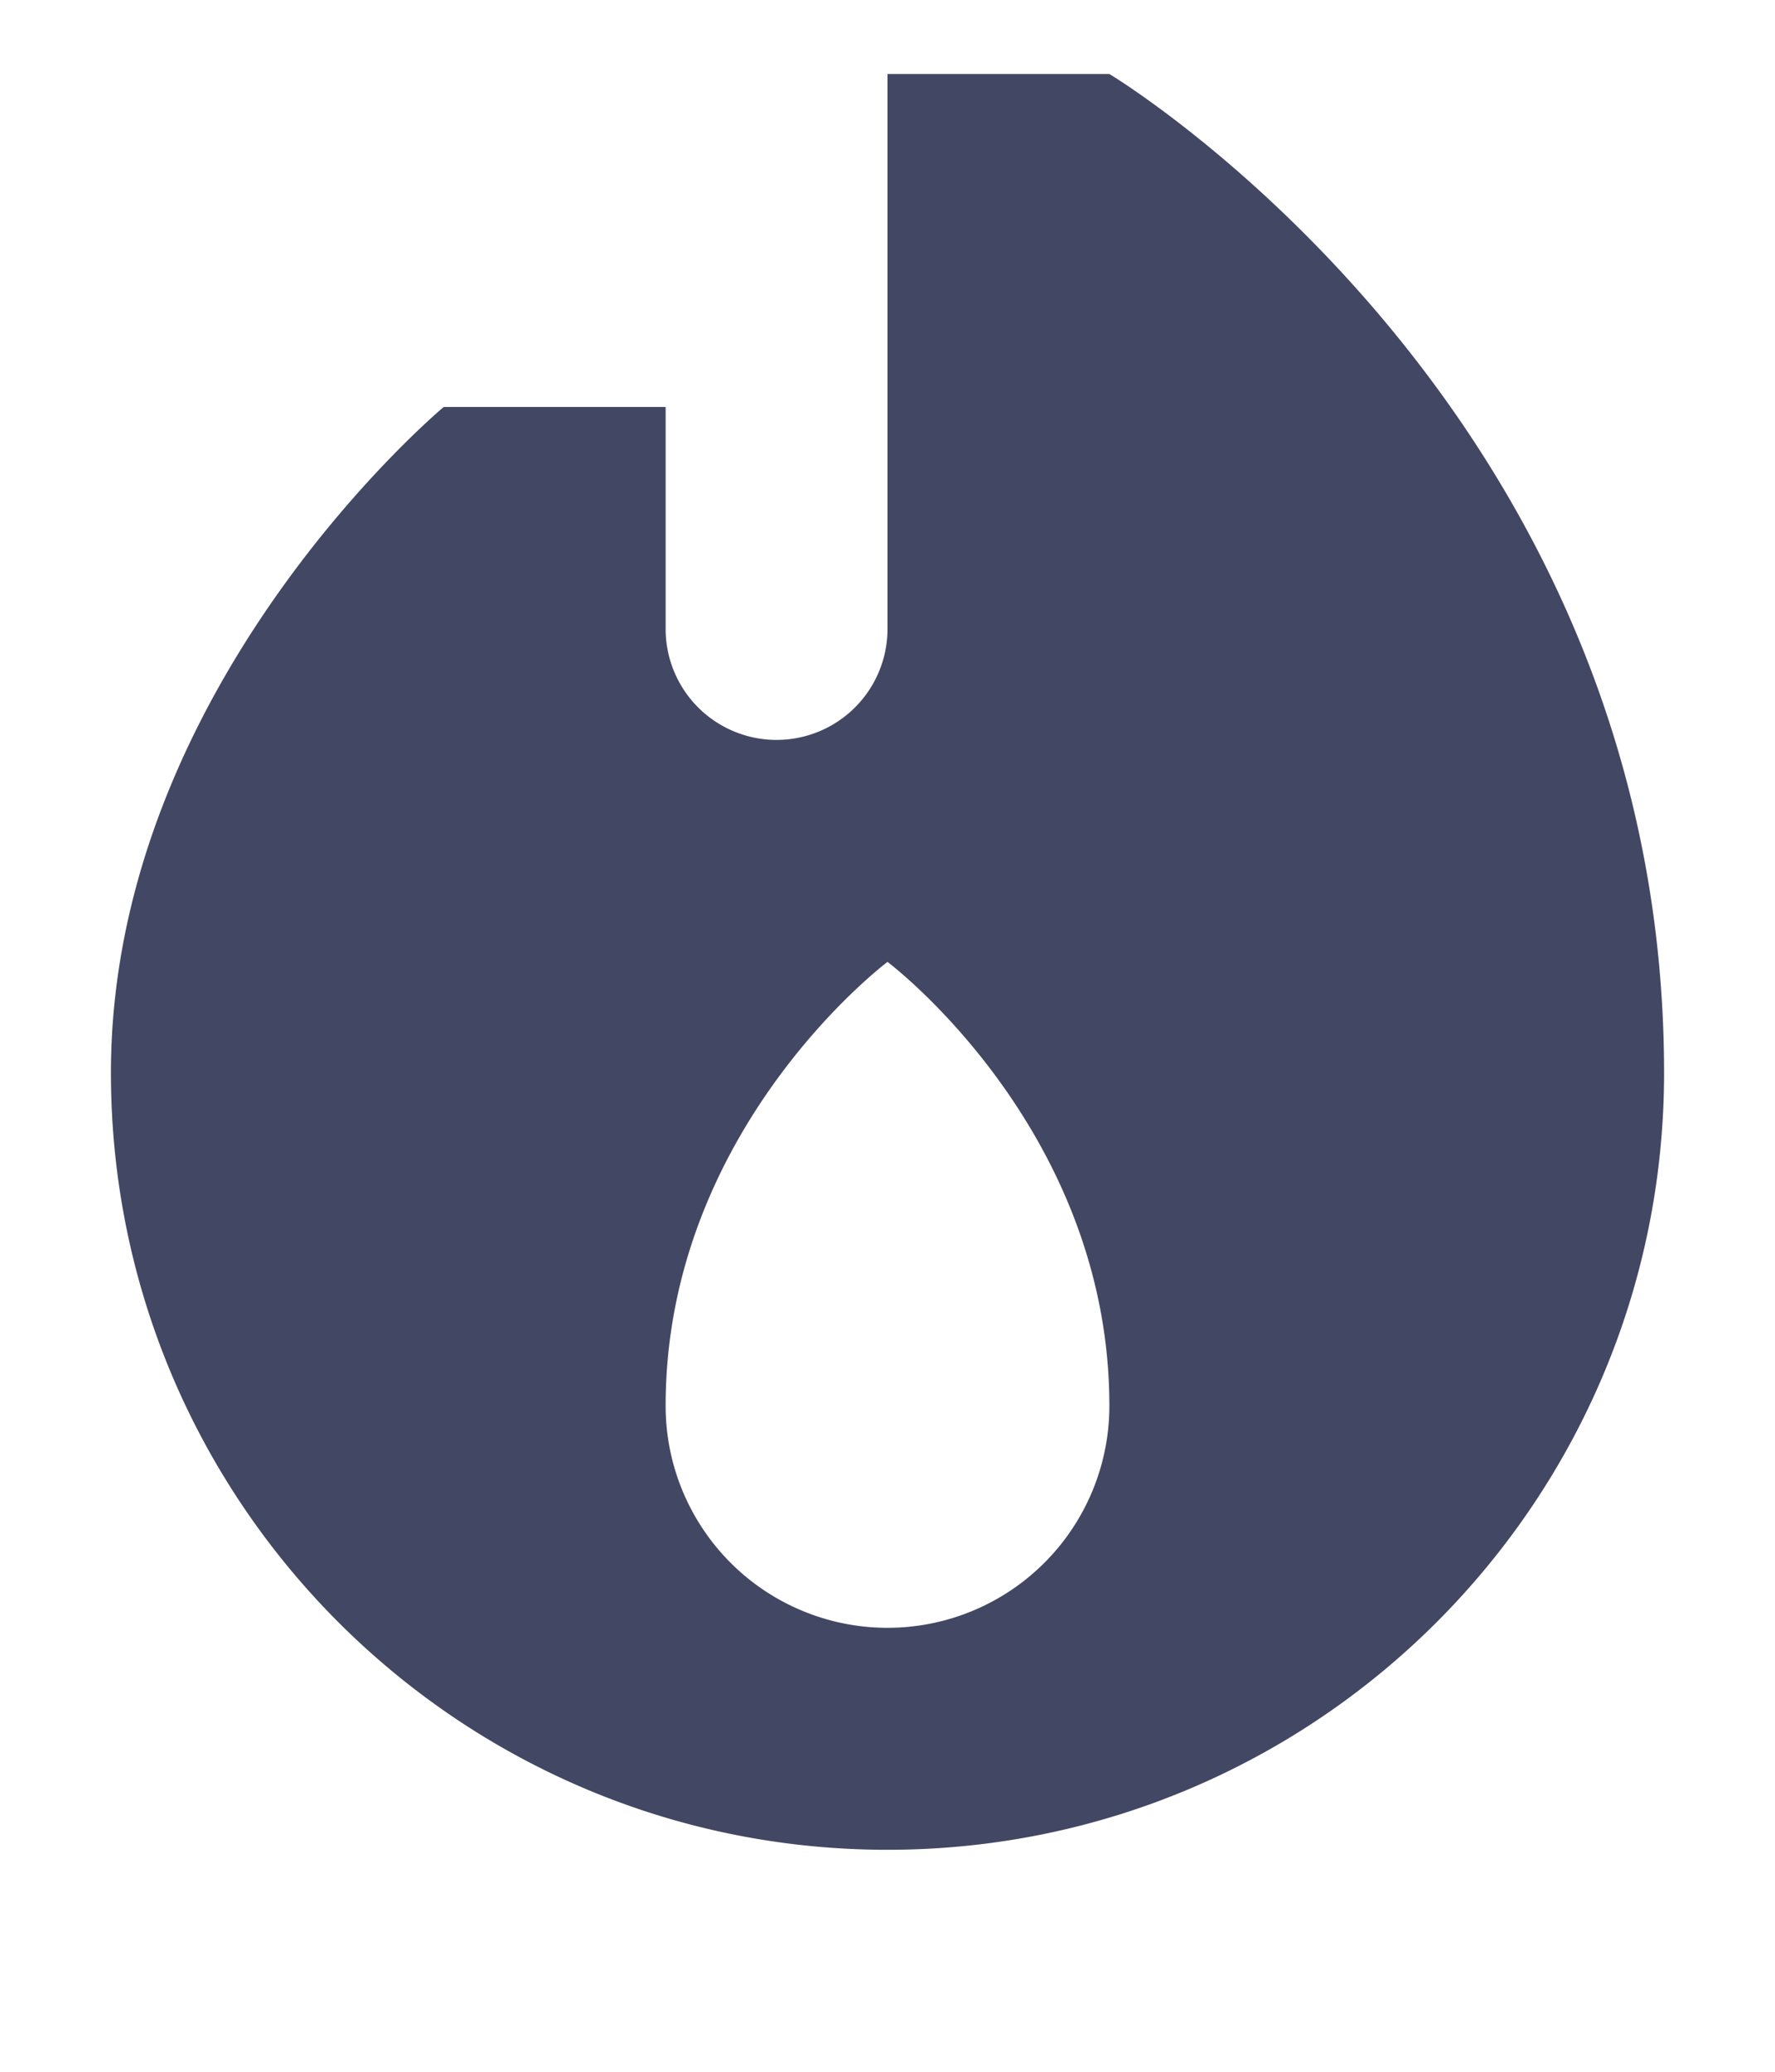
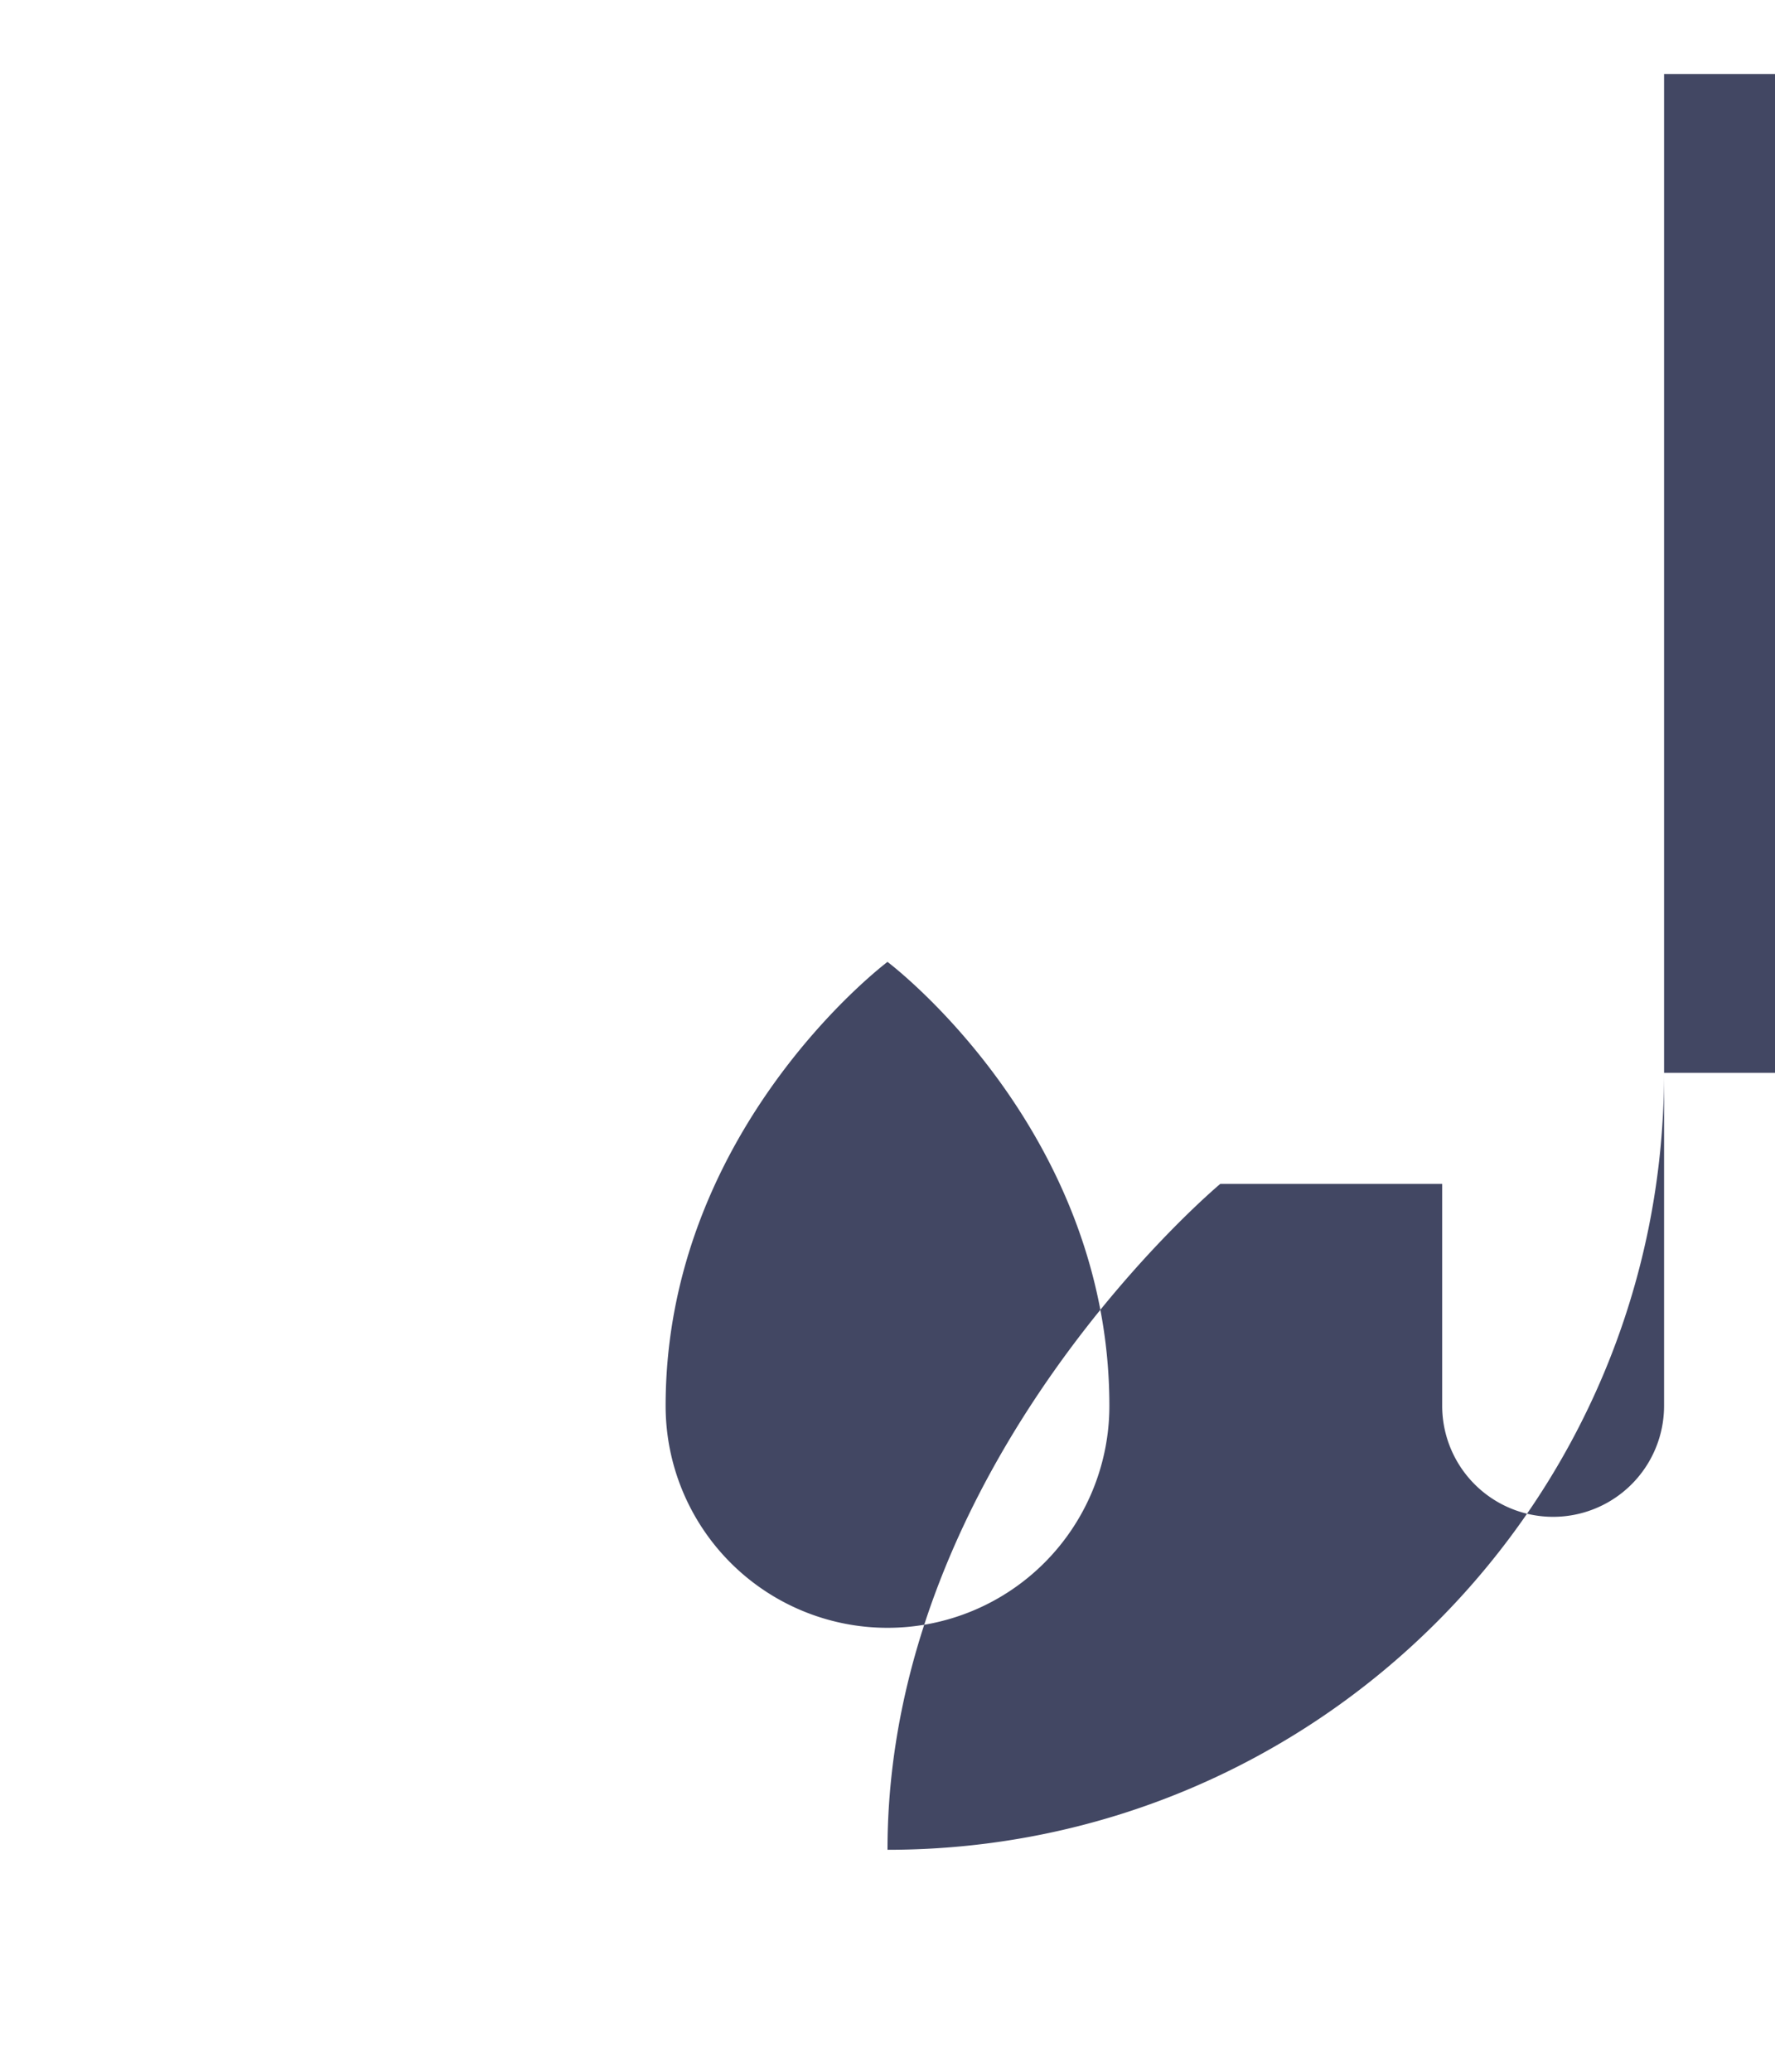
<svg xmlns="http://www.w3.org/2000/svg" width="24" height="28" viewBox="0 0 24 28" fill="none">
-   <path fill-rule="evenodd" clip-rule="evenodd" d="M22.5 14.5C22.5 20.299 17.799 25 12 25S1.5 20.299 1.5 14.5c0-5.25 4.5-9 4.5-9h3v3a1.5 1.5 0 1 0 3 0V1h3s7.5 4.5 7.5 13.5ZM15 19a3 3 0 1 1-6 0c0-3.75 3-6 3-6s3 2.25 3 6Z" fill="#424763" />
+   <path fill-rule="evenodd" clip-rule="evenodd" d="M22.5 14.5C22.5 20.299 17.799 25 12 25c0-5.25 4.5-9 4.5-9h3v3a1.5 1.5 0 1 0 3 0V1h3s7.5 4.5 7.5 13.5ZM15 19a3 3 0 1 1-6 0c0-3.75 3-6 3-6s3 2.25 3 6Z" fill="#424763" />
</svg>